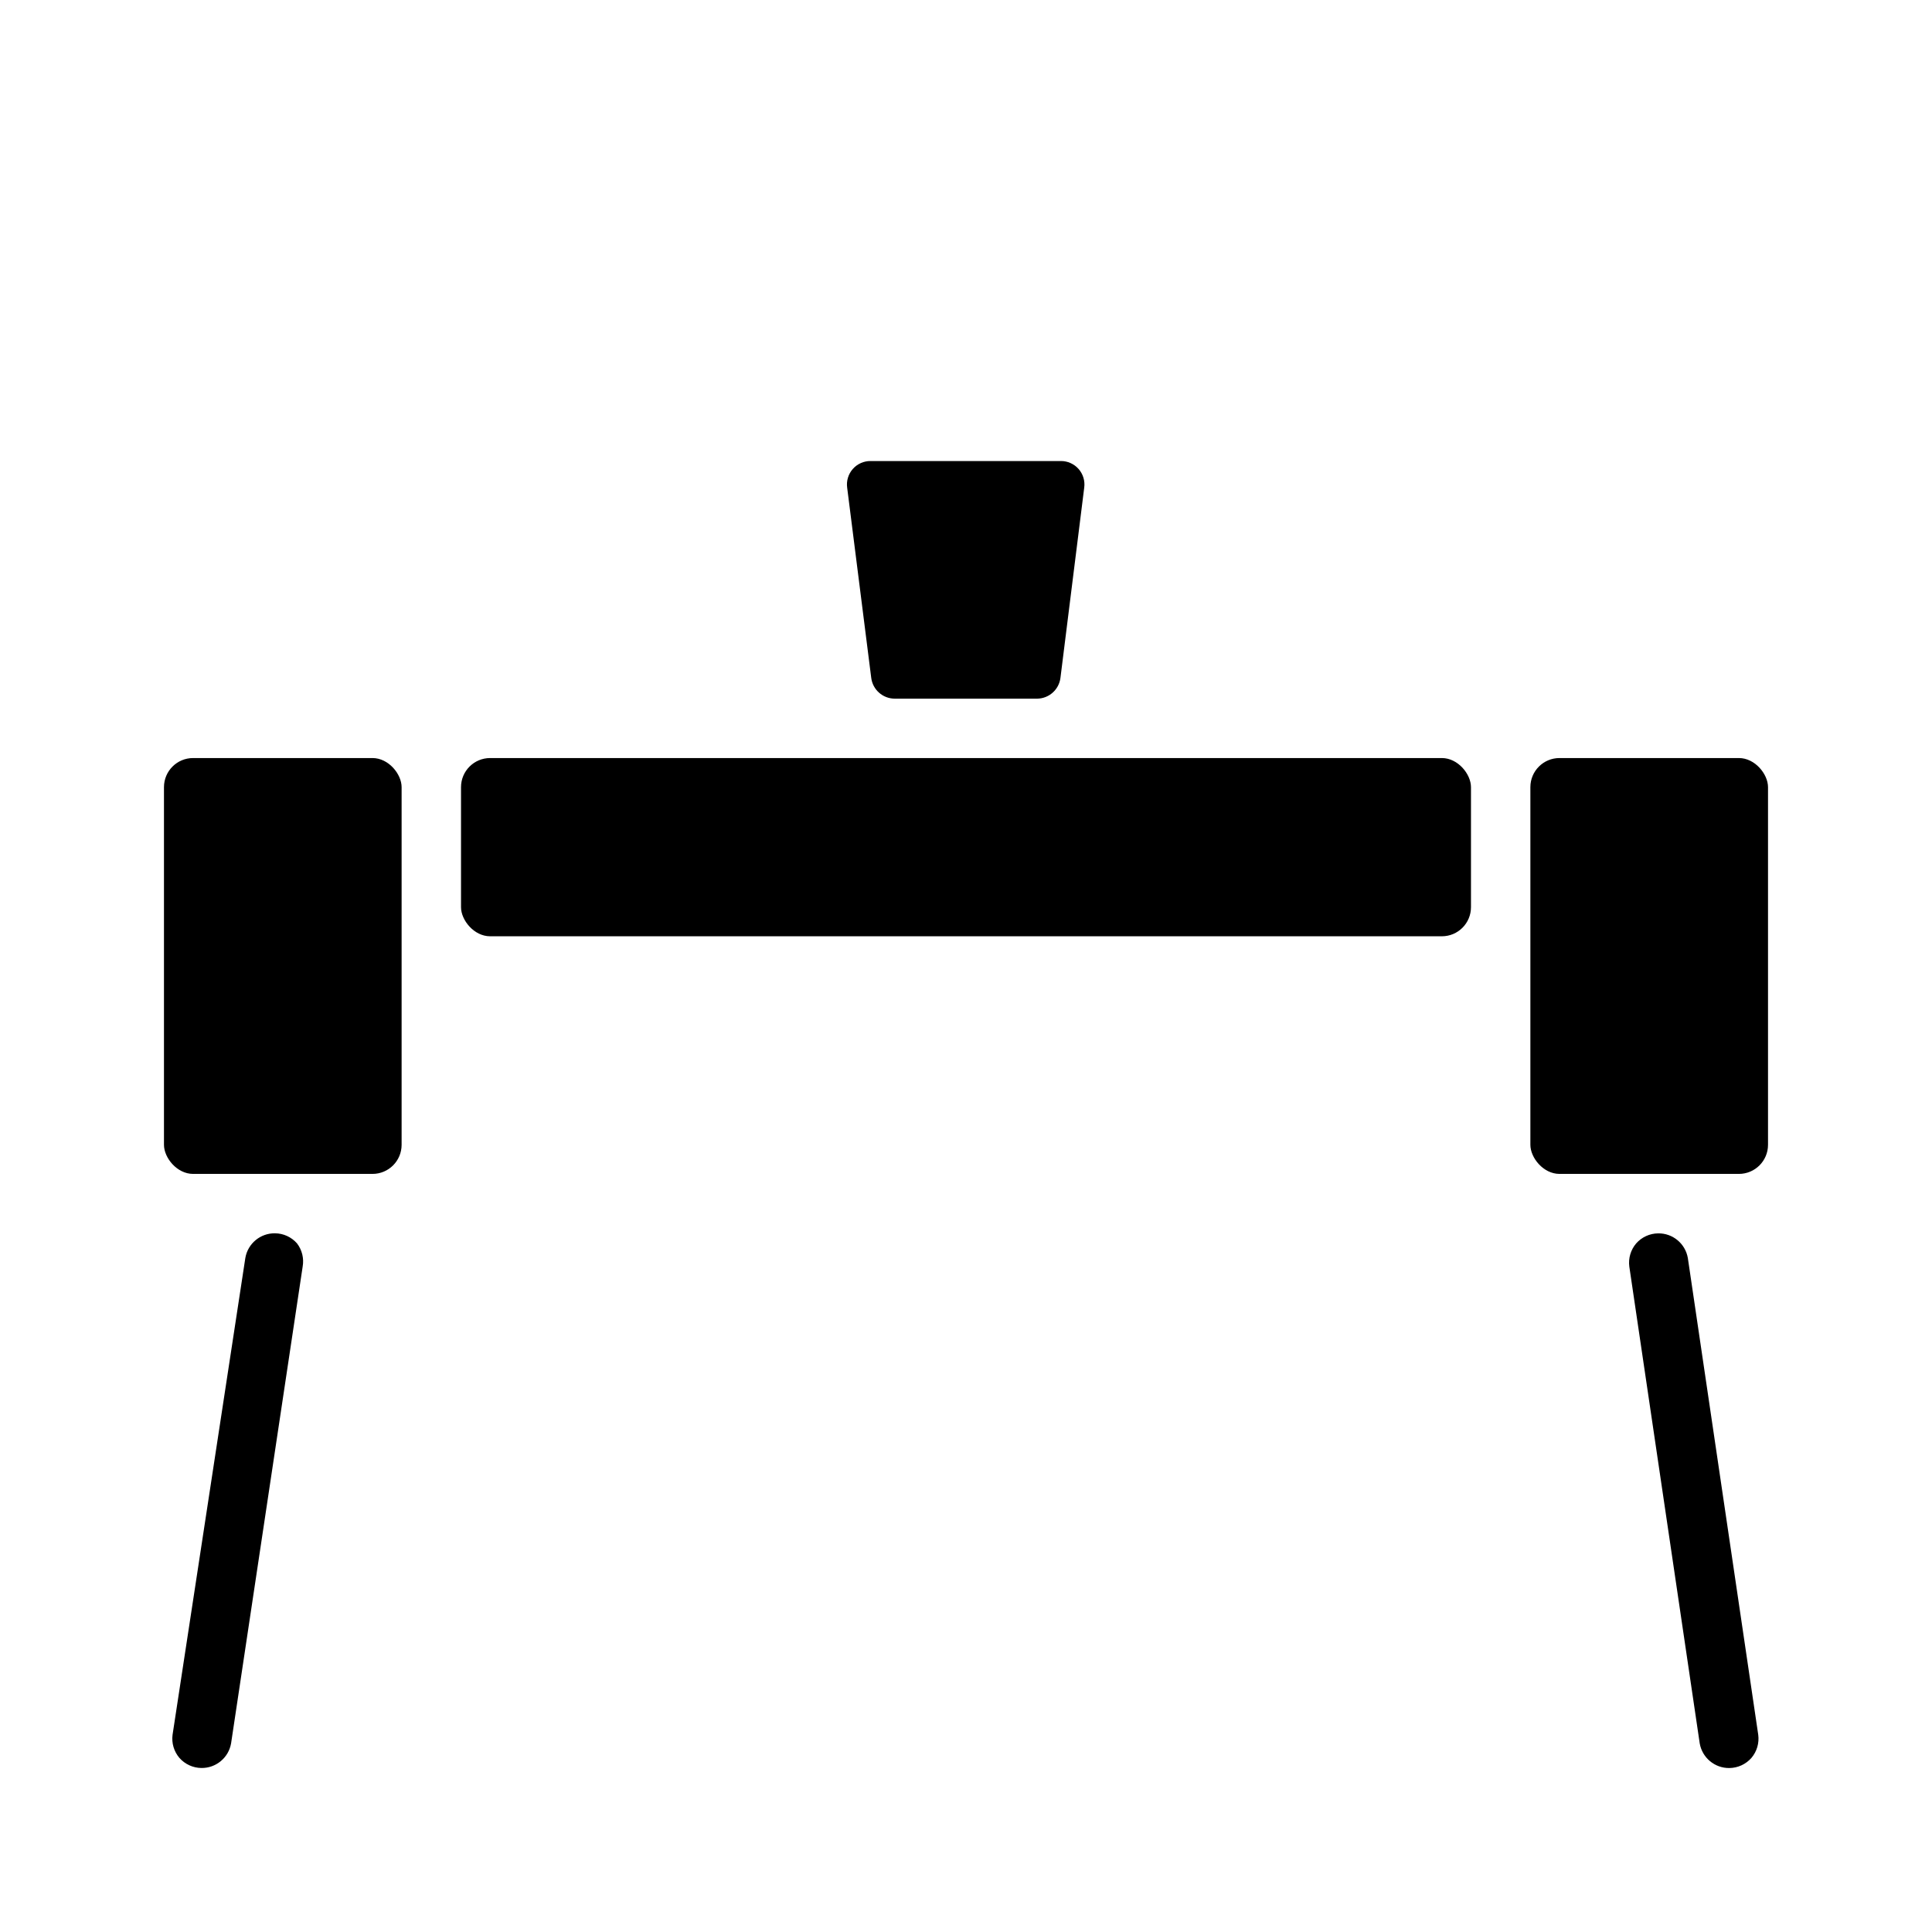
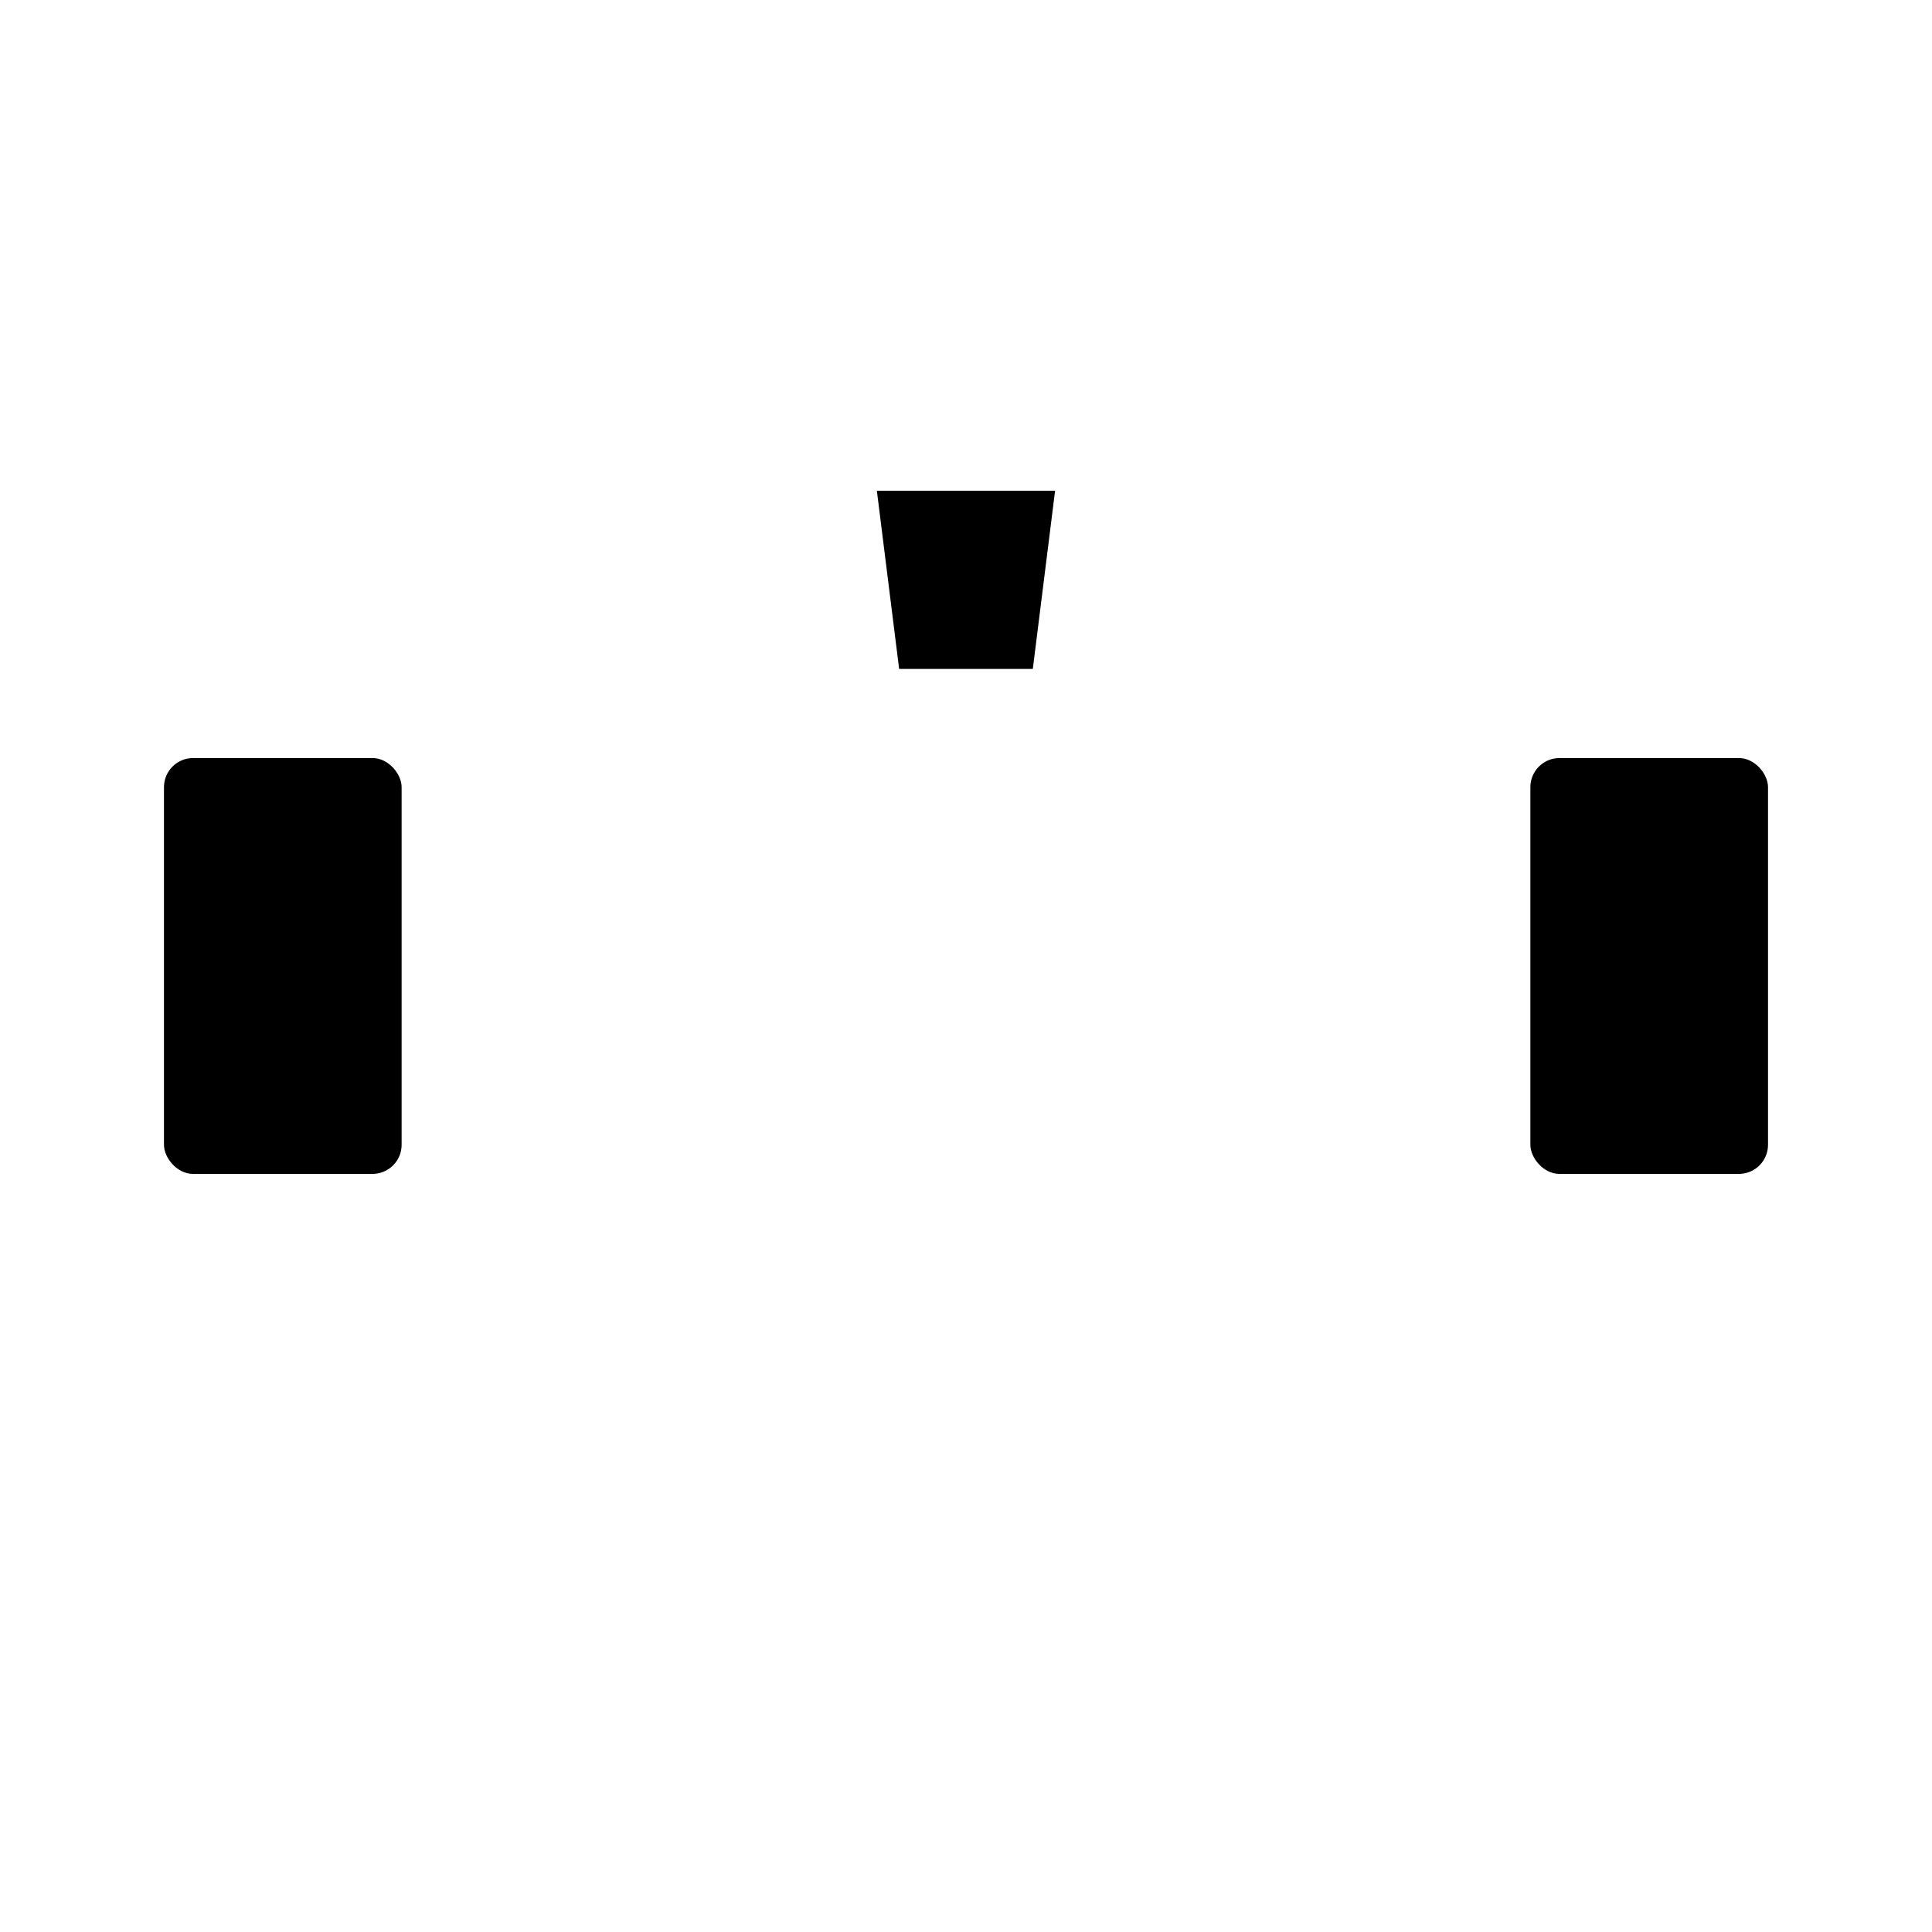
<svg xmlns="http://www.w3.org/2000/svg" fill="#000000" width="800px" height="800px" version="1.1" viewBox="144 144 512 512">
  <g>
    <path d="m423.61 274.05-5.902 47.23h-35.426l-5.902-47.23z" />
-     <path d="m418.89 329.15h-37.785c-3.164-0.012-5.824-2.371-6.219-5.508l-6.375-50.383c-0.254-1.793 0.289-3.606 1.484-4.969 1.195-1.359 2.922-2.133 4.734-2.113h50.383-0.004c1.812-0.02 3.539 0.754 4.734 2.113 1.195 1.363 1.738 3.176 1.484 4.969l-6.297 50.383c-0.391 3.109-3.008 5.457-6.141 5.508zm-31.488-15.742h24.719l4.328-31.488h-33.141z" />
    <path d="m557.28 344.89h47.547c4.262 0 7.715 4.262 7.715 7.715v94.777c0 4.262-3.453 7.715-7.715 7.715h-47.547c-4.262 0-7.715-4.262-7.715-7.715v-94.777c0-4.262 3.453-7.715 7.715-7.715z" />
-     <path d="m273.89 344.89h252.22c4.262 0 7.715 4.262 7.715 7.715v31.805c0 4.262-3.453 7.715-7.715 7.715h-252.22c-4.262 0-7.715-4.262-7.715-7.715v-31.805c0-4.262 3.453-7.715 7.715-7.715z" />
    <path d="m195.17 344.89h47.547c4.262 0 7.715 4.262 7.715 7.715v94.777c0 4.262-3.453 7.715-7.715 7.715h-47.547c-4.262 0-7.715-4.262-7.715-7.715v-94.777c0-4.262 3.453-7.715 7.715-7.715z" />
-     <path d="m224.21 479.66-18.969 126.34c-0.66 3.82-4 6.59-7.875 6.535-2.231-0.023-4.352-1-5.824-2.676-1.445-1.699-2.106-3.93-1.809-6.141l19.285-126.35c0.656-3.816 3.996-6.59 7.871-6.531 2.234 0.023 4.352 0.996 5.824 2.676 1.336 1.746 1.879 3.973 1.496 6.141z" />
-     <path d="m609.95 603.73c0.293 2.211-0.363 4.441-1.809 6.141-1.477 1.676-3.594 2.652-5.828 2.676-3.875 0.055-7.211-2.715-7.871-6.535l-18.656-126.34c-0.293-2.211 0.363-4.441 1.809-6.141 1.477-1.68 3.594-2.652 5.828-2.676 3.875-0.059 7.211 2.715 7.871 6.531z" />
  </g>
</svg>